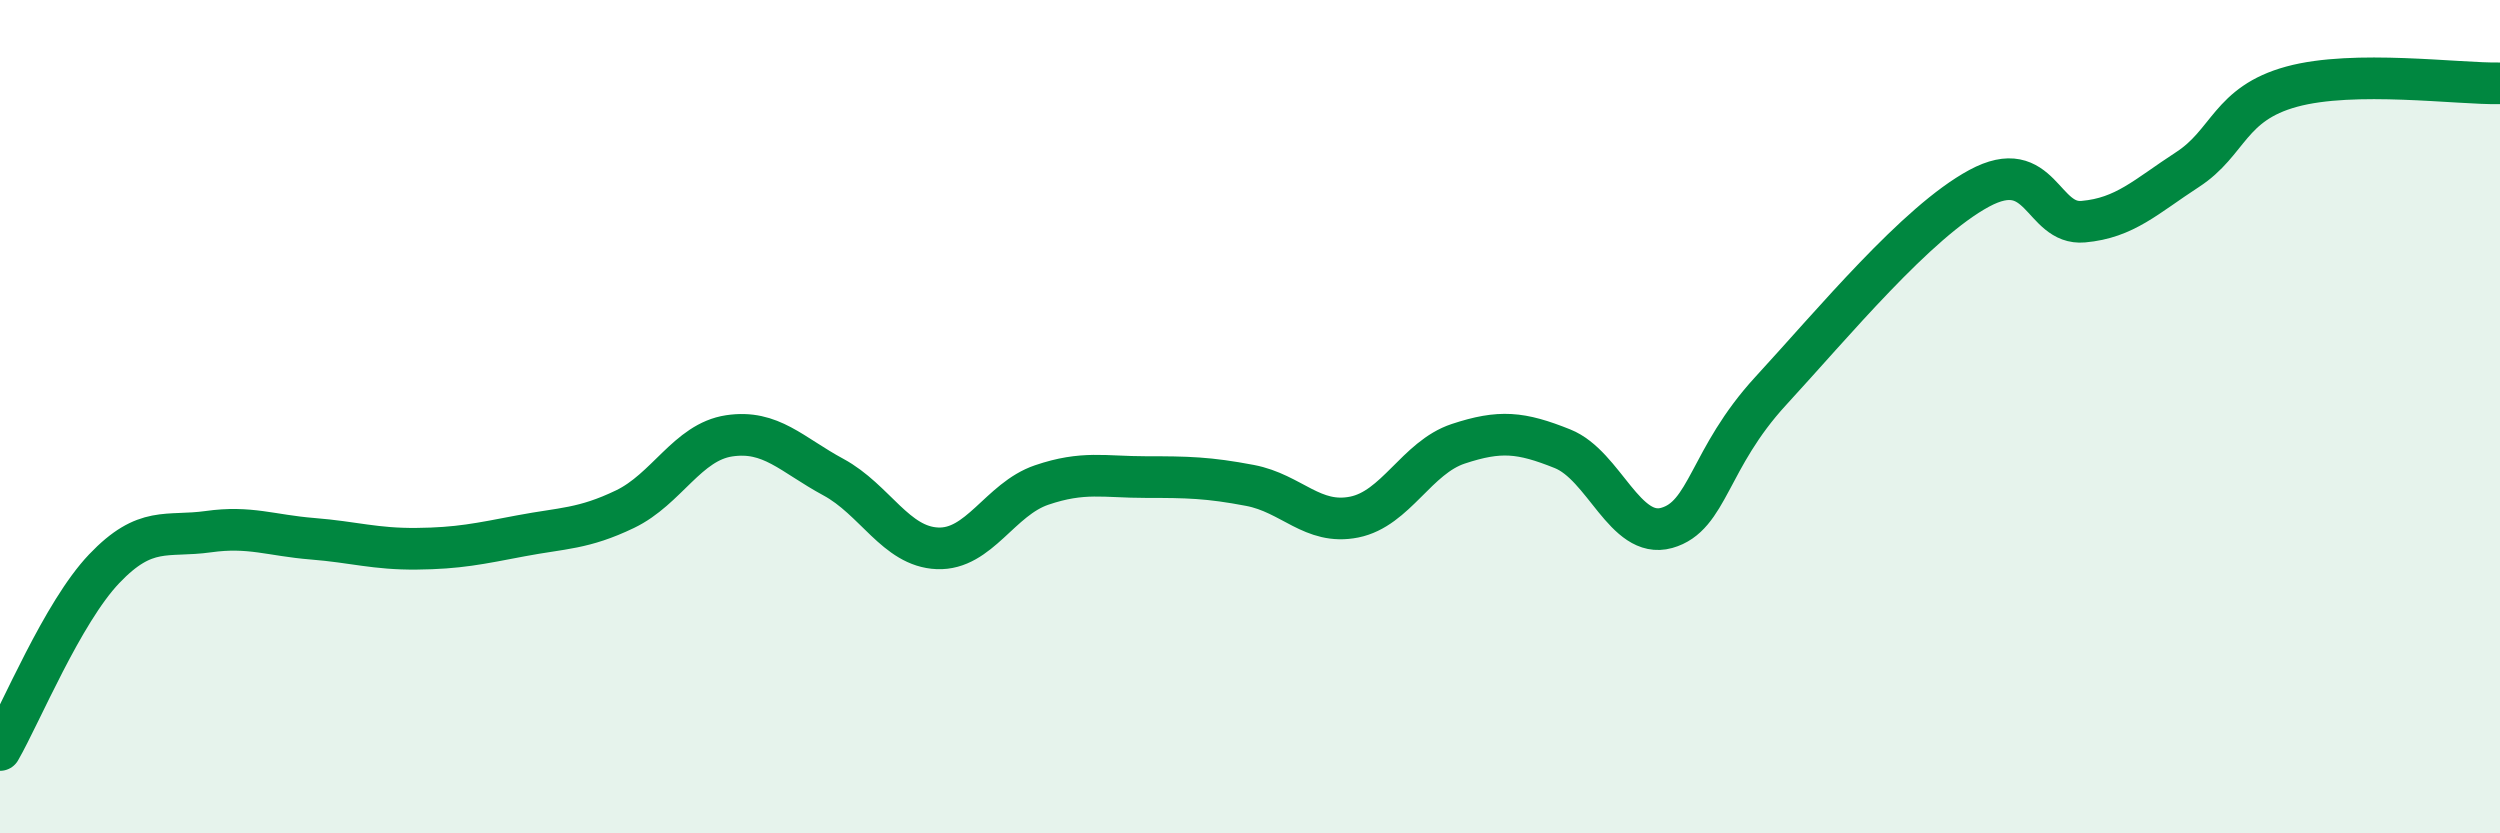
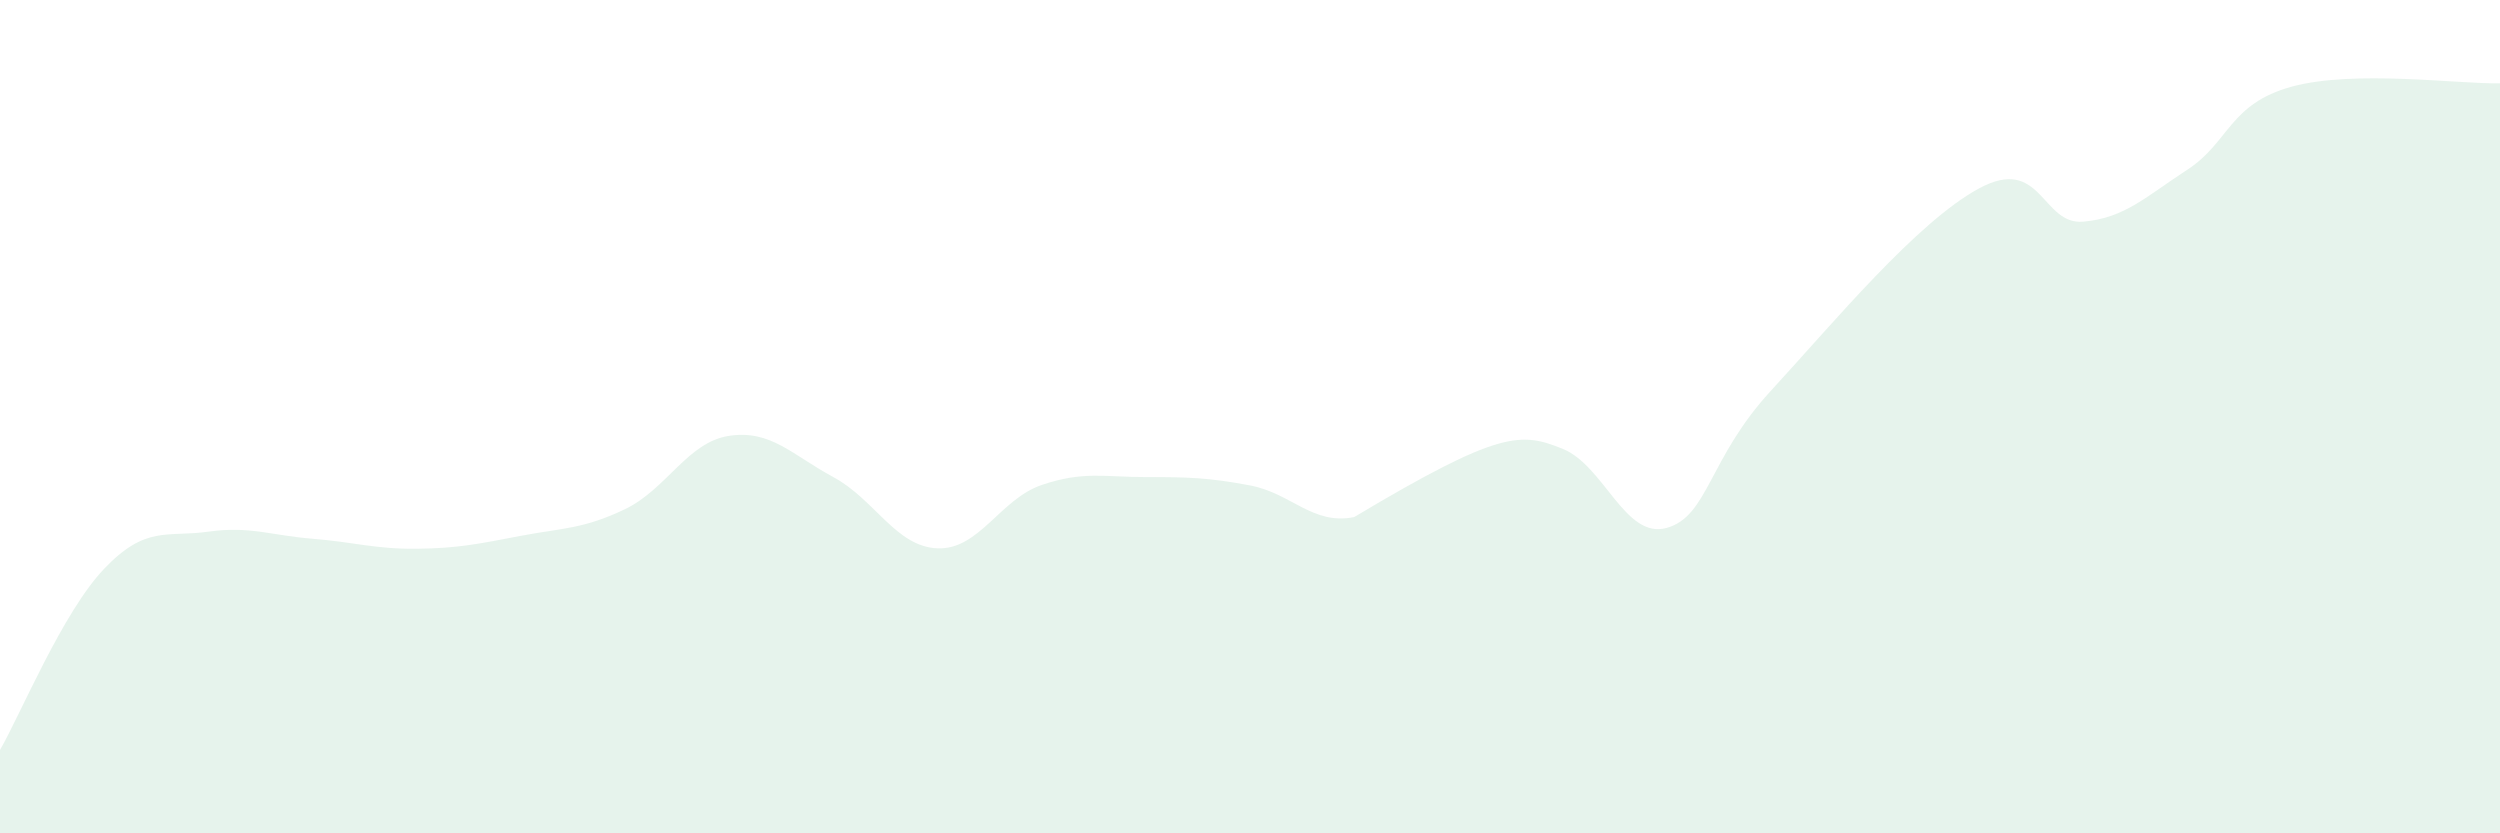
<svg xmlns="http://www.w3.org/2000/svg" width="60" height="20" viewBox="0 0 60 20">
-   <path d="M 0,18 C 0.5,17.13 1.5,14.7 2.5,13.65 C 3.5,12.6 4,12.9 5,12.76 C 6,12.62 6.5,12.85 7.5,12.93 C 8.5,13.01 9,13.18 10,13.17 C 11,13.16 11.5,13.05 12.5,12.86 C 13.5,12.67 14,12.7 15,12.22 C 16,11.74 16.5,10.61 17.5,10.46 C 18.5,10.31 19,10.91 20,11.45 C 21,11.99 21.5,13.12 22.5,13.16 C 23.5,13.2 24,11.98 25,11.64 C 26,11.3 26.5,11.45 27.5,11.45 C 28.5,11.45 29,11.46 30,11.65 C 31,11.84 31.5,12.61 32.5,12.41 C 33.5,12.21 34,10.98 35,10.65 C 36,10.32 36.5,10.37 37.5,10.77 C 38.5,11.17 39,12.95 40,12.67 C 41,12.39 41,11.01 42.5,9.38 C 44,7.75 46,5.33 47.5,4.52 C 49,3.71 49,5.41 50,5.32 C 51,5.23 51.5,4.72 52.5,4.07 C 53.5,3.42 53.5,2.49 55,2.08 C 56.5,1.67 59,2.02 60,2L60 20L0 20Z" fill="#008740" opacity="0.1" stroke-linecap="round" stroke-linejoin="round" />
-   <path d="M 0,18 C 0.5,17.13 1.5,14.7 2.5,13.65 C 3.5,12.6 4,12.9 5,12.76 C 6,12.62 6.5,12.85 7.5,12.93 C 8.5,13.01 9,13.18 10,13.17 C 11,13.16 11.5,13.05 12.5,12.86 C 13.5,12.67 14,12.7 15,12.22 C 16,11.74 16.5,10.61 17.5,10.46 C 18.5,10.31 19,10.91 20,11.45 C 21,11.99 21.5,13.12 22.5,13.16 C 23.5,13.2 24,11.98 25,11.64 C 26,11.3 26.5,11.45 27.5,11.45 C 28.5,11.45 29,11.46 30,11.65 C 31,11.84 31.5,12.61 32.5,12.41 C 33.5,12.21 34,10.98 35,10.65 C 36,10.32 36.5,10.37 37.5,10.77 C 38.5,11.17 39,12.95 40,12.67 C 41,12.39 41,11.01 42.5,9.38 C 44,7.75 46,5.33 47.5,4.52 C 49,3.71 49,5.41 50,5.32 C 51,5.23 51.5,4.72 52.5,4.07 C 53.5,3.42 53.5,2.49 55,2.08 C 56.5,1.67 59,2.02 60,2" stroke="#008740" stroke-width="1" fill="none" stroke-linecap="round" stroke-linejoin="round" />
+   <path d="M 0,18 C 0.5,17.13 1.5,14.7 2.5,13.65 C 3.5,12.6 4,12.9 5,12.76 C 6,12.62 6.5,12.85 7.5,12.93 C 8.5,13.01 9,13.18 10,13.17 C 11,13.16 11.5,13.05 12.5,12.86 C 13.5,12.67 14,12.7 15,12.22 C 16,11.74 16.5,10.61 17.5,10.46 C 18.5,10.31 19,10.91 20,11.45 C 21,11.99 21.5,13.12 22.5,13.16 C 23.5,13.2 24,11.98 25,11.64 C 26,11.3 26.5,11.45 27.5,11.45 C 28.5,11.45 29,11.46 30,11.65 C 31,11.84 31.5,12.61 32.5,12.41 C 36,10.32 36.5,10.37 37.5,10.77 C 38.5,11.17 39,12.95 40,12.67 C 41,12.39 41,11.01 42.5,9.38 C 44,7.75 46,5.33 47.5,4.52 C 49,3.71 49,5.41 50,5.32 C 51,5.23 51.5,4.72 52.5,4.07 C 53.5,3.42 53.5,2.49 55,2.08 C 56.5,1.67 59,2.02 60,2L60 20L0 20Z" fill="#008740" opacity="0.1" stroke-linecap="round" stroke-linejoin="round" />
</svg>